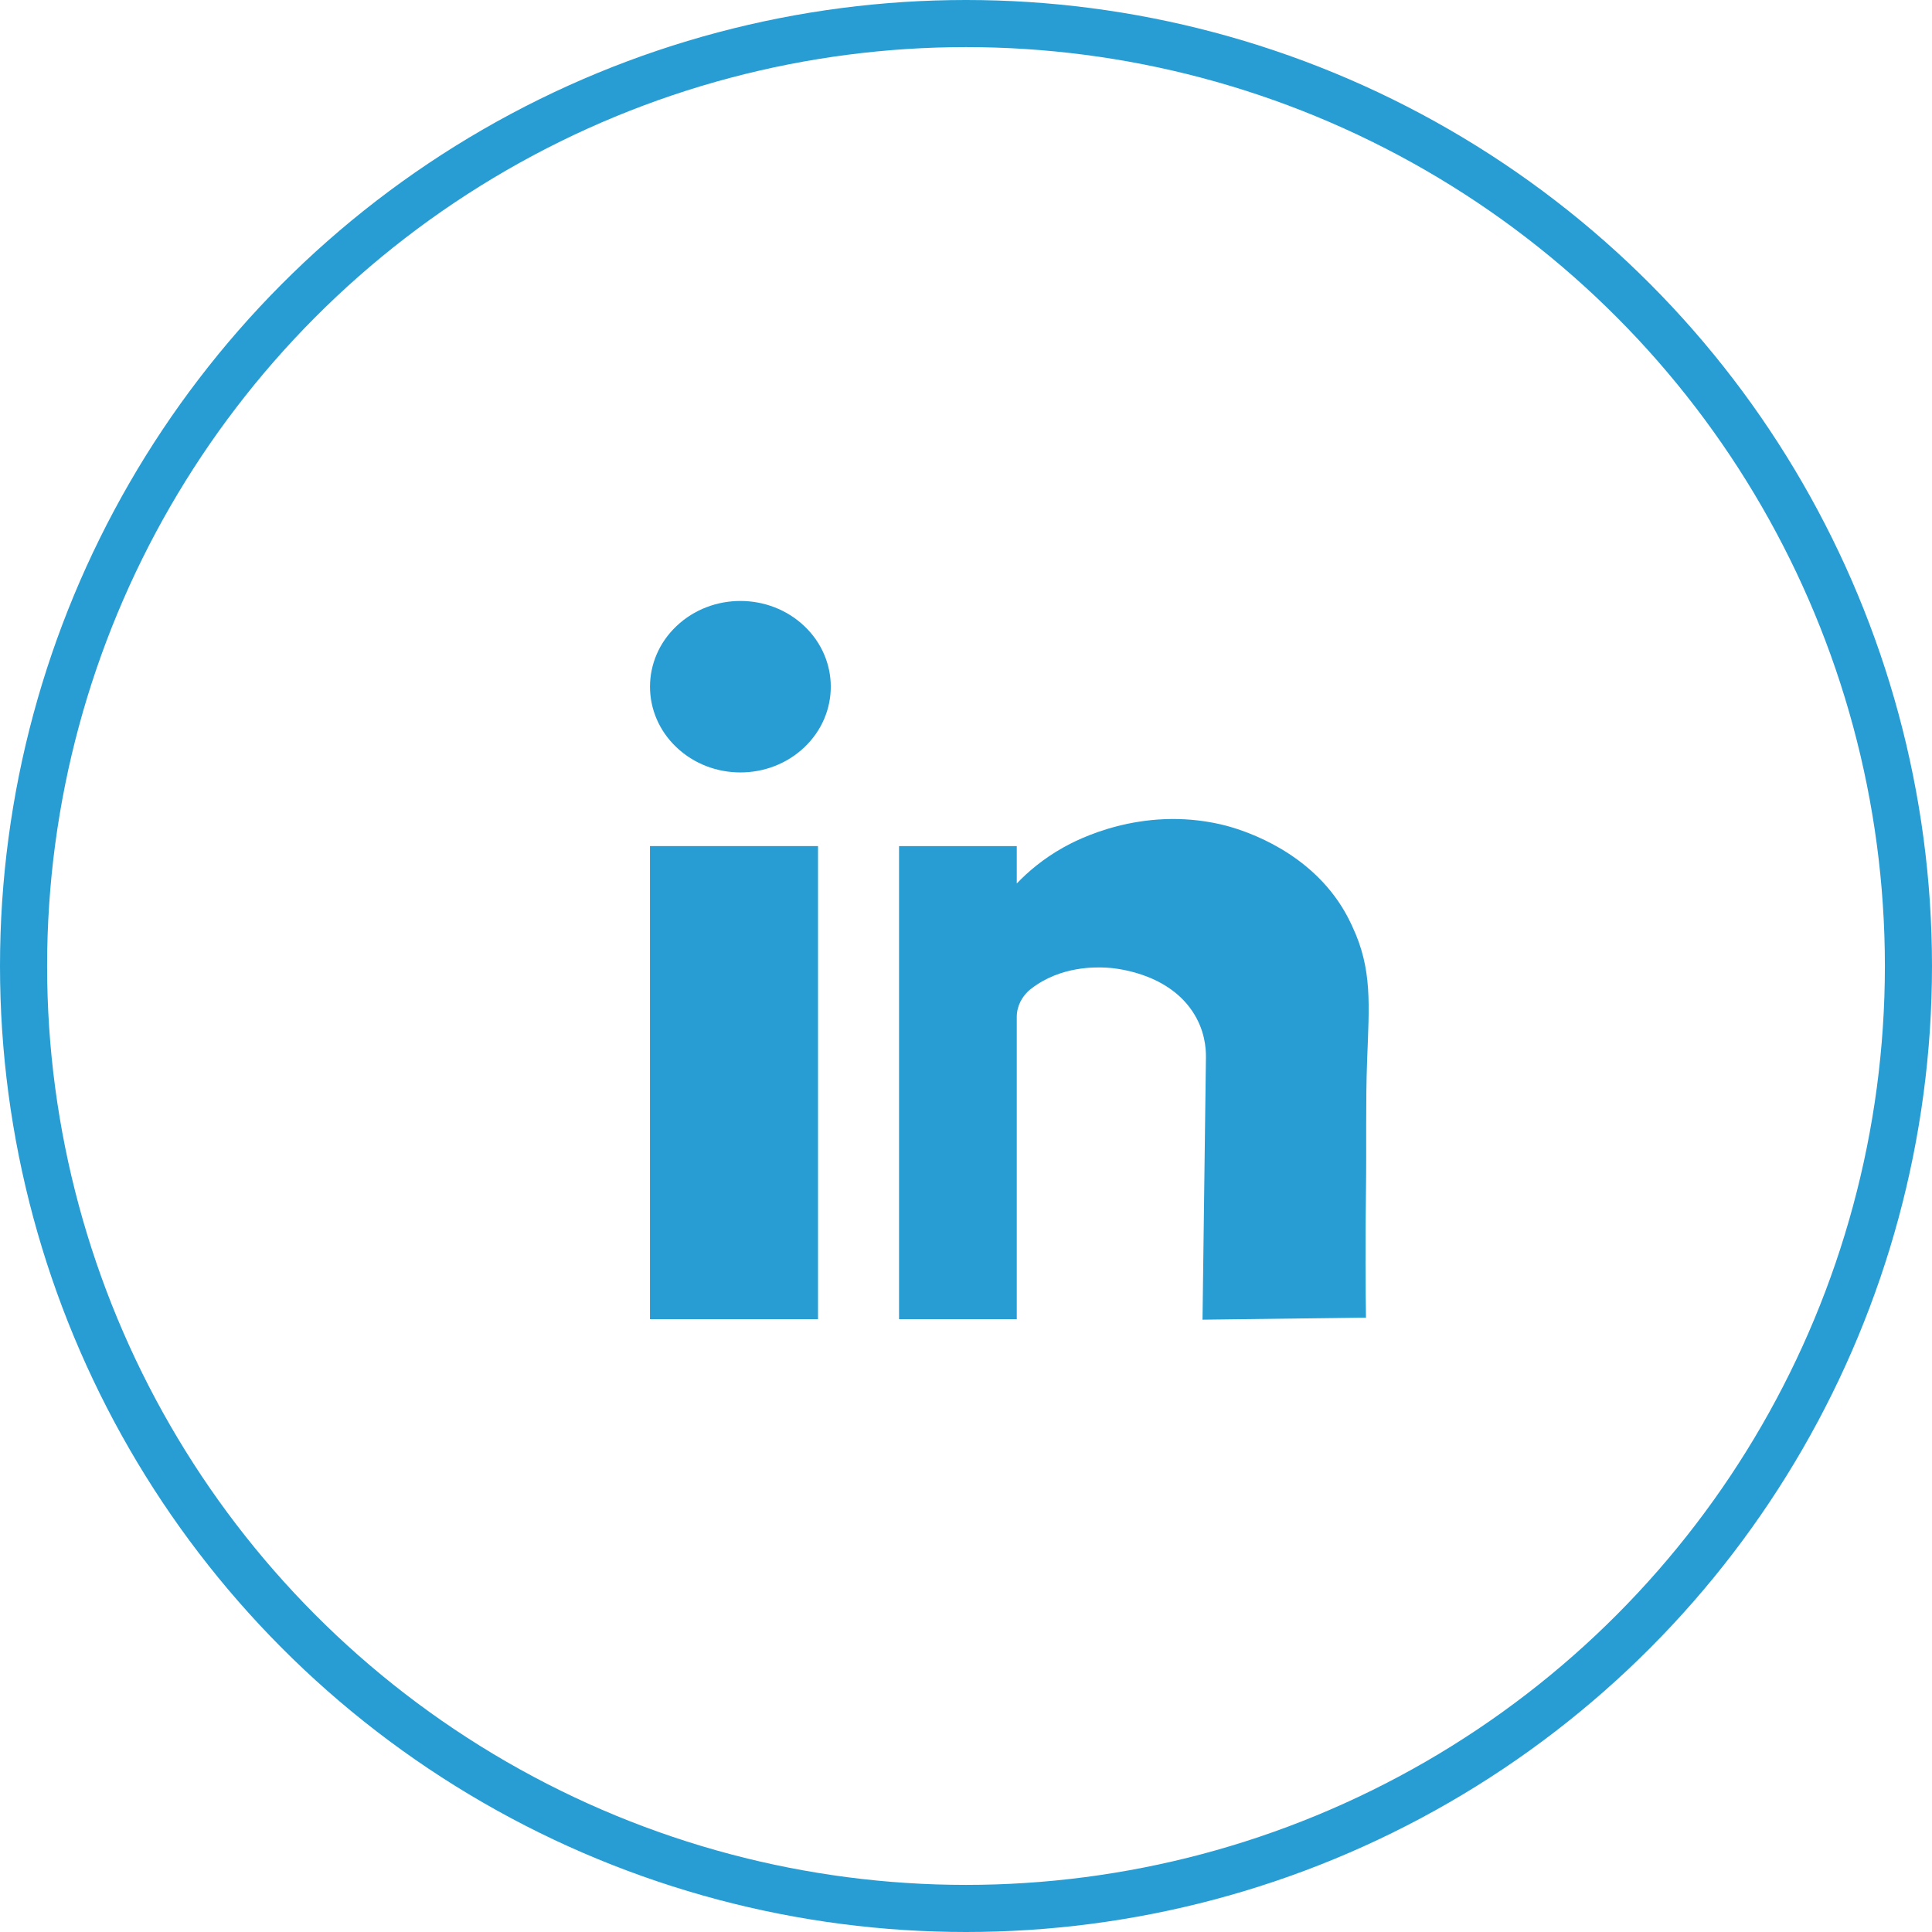
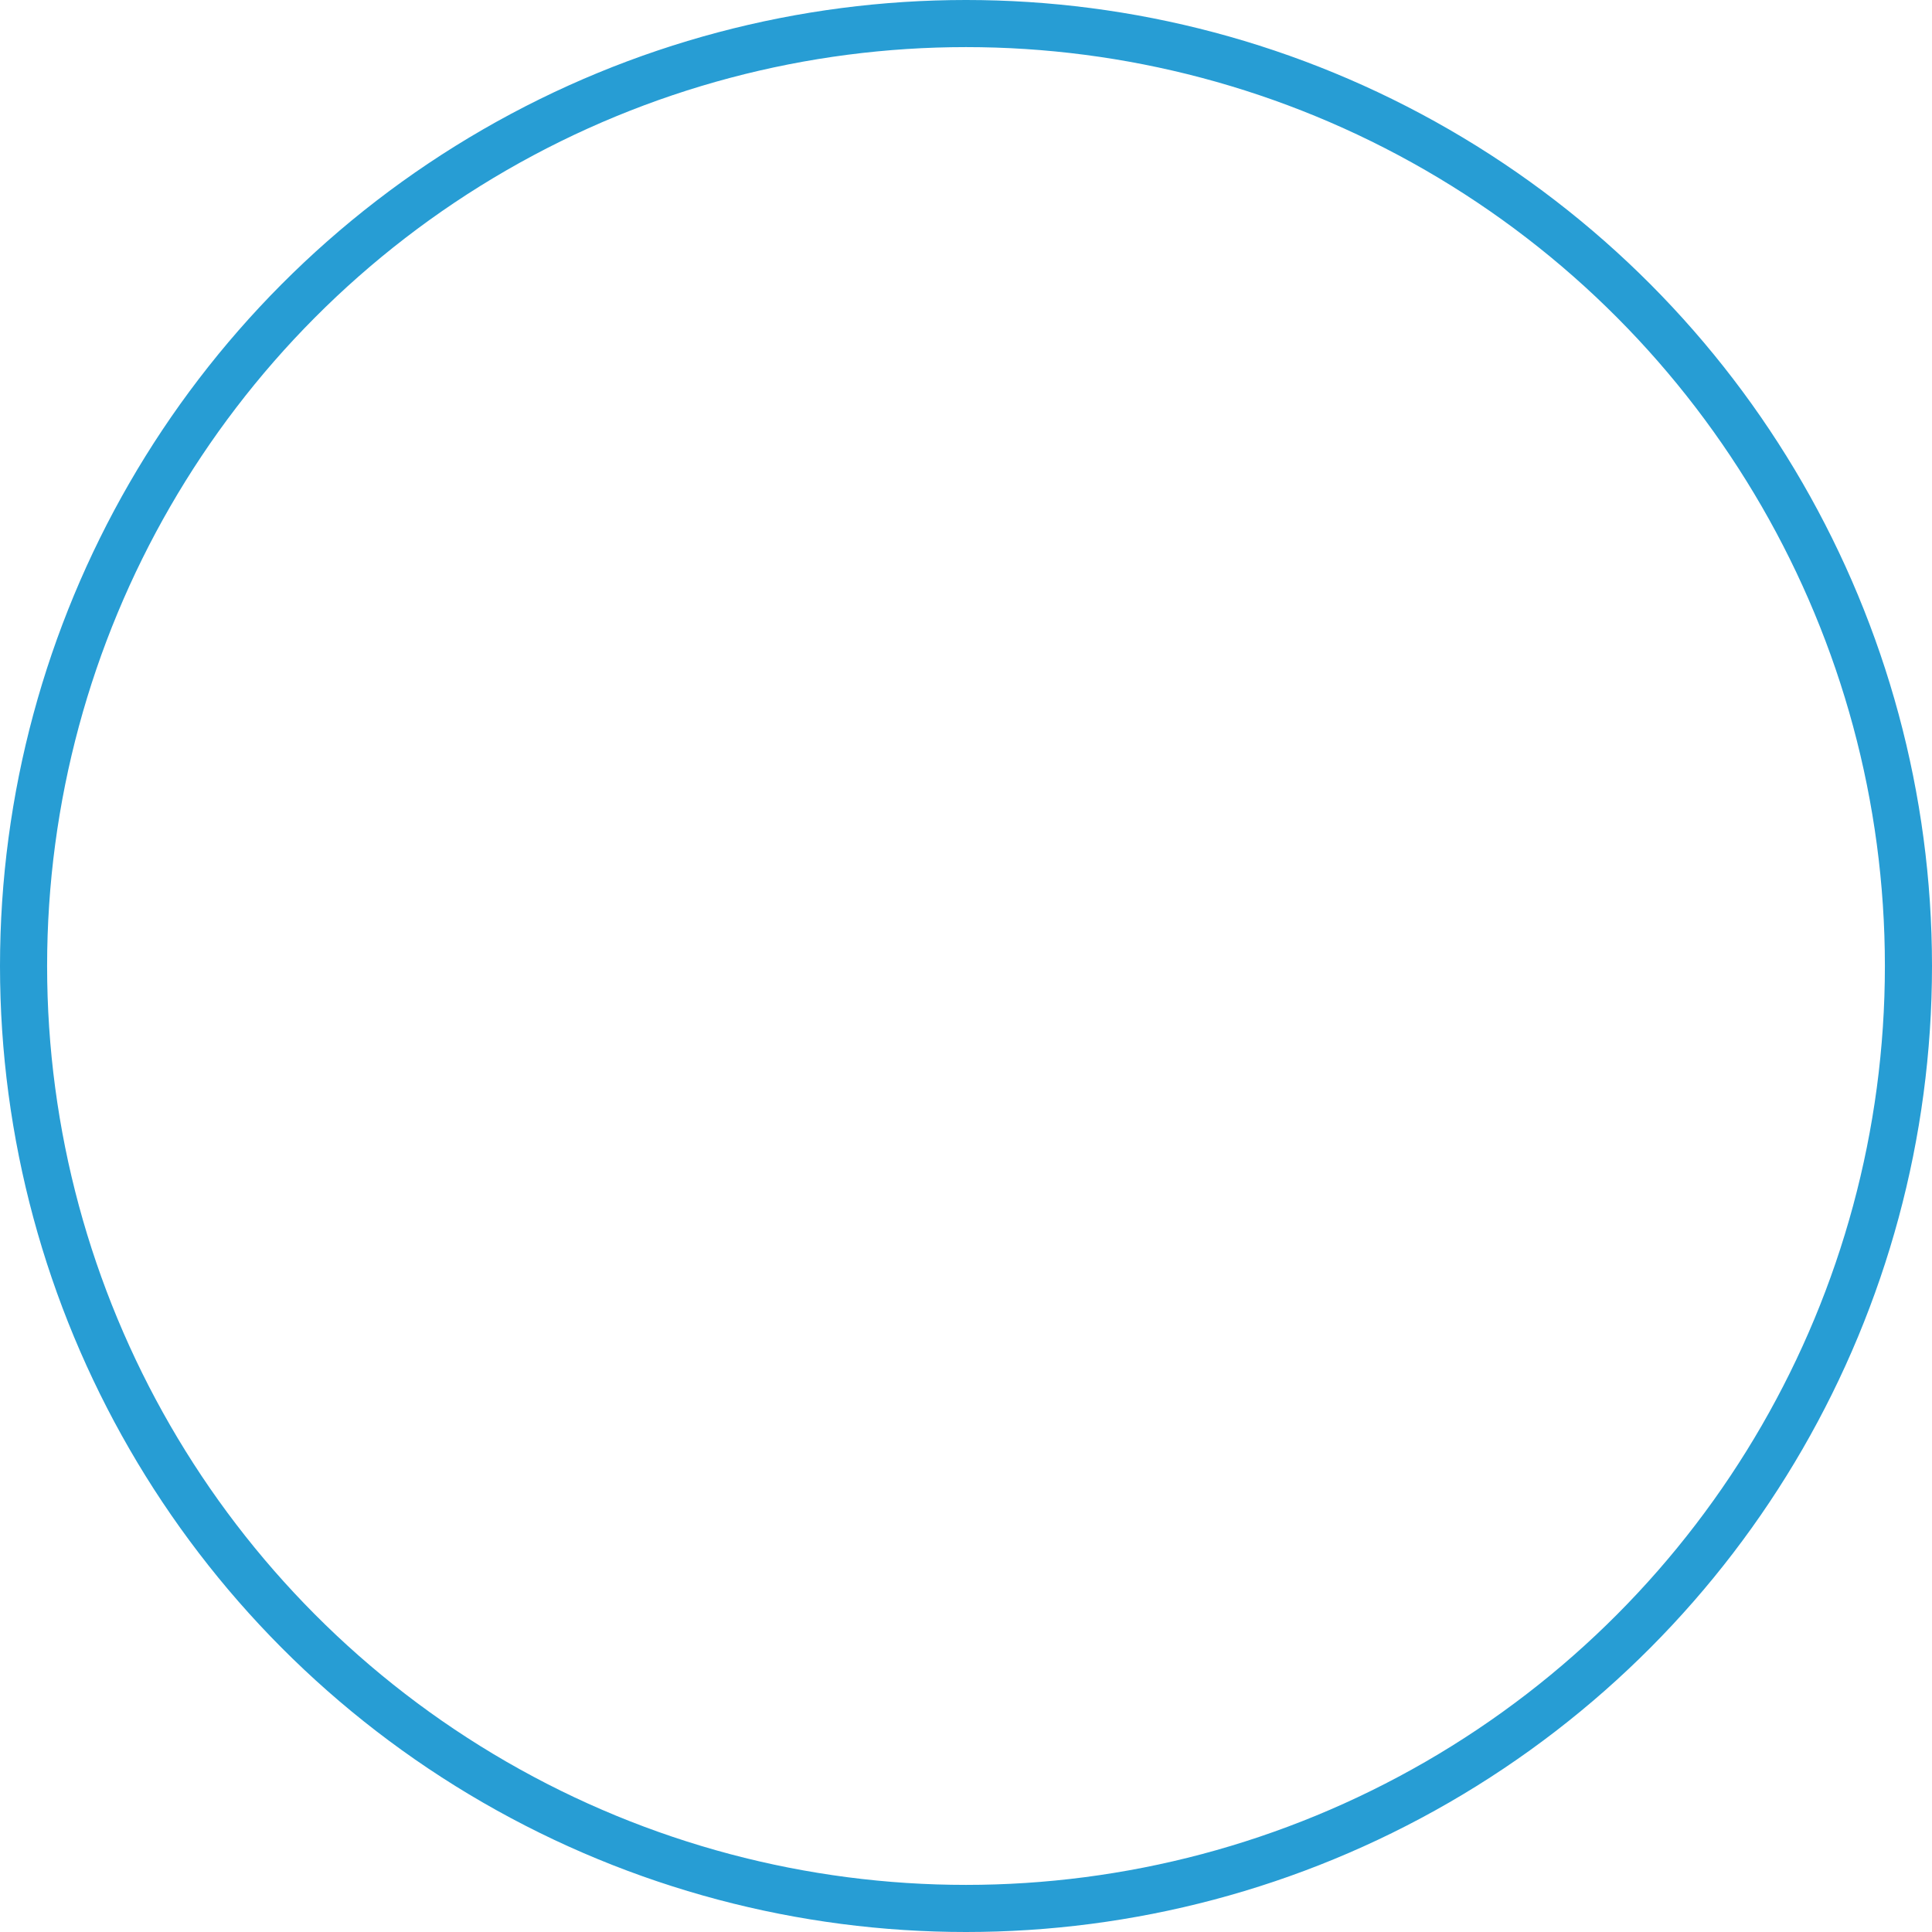
<svg xmlns="http://www.w3.org/2000/svg" width="47" height="47" viewBox="0 0 47 47" fill="none">
  <circle cx="23.5" cy="23.5" r="22.927" stroke="#279DD4" stroke-width="1.146" />
-   <path d="M32.897 22.534C32.807 22.344 32.658 22.033 32.368 21.675C31.388 20.463 29.927 20.108 29.699 20.055C27.747 19.607 26.185 20.438 25.861 20.62C25.374 20.894 25.006 21.209 24.735 21.493V20.583H21.871V32.092H24.735V24.741C24.735 24.481 24.858 24.231 25.078 24.058C25.08 24.057 25.081 24.056 25.083 24.055C25.805 23.494 26.668 23.527 26.918 23.54C27.065 23.547 28.354 23.634 29.003 24.595C29.31 25.049 29.34 25.499 29.337 25.724C29.309 27.85 29.282 29.977 29.254 32.104C30.579 32.087 31.904 32.071 33.23 32.054C33.22 31.356 33.211 30.283 33.23 28.963C33.245 27.907 33.219 26.852 33.258 25.797C33.307 24.442 33.39 23.581 32.896 22.534L32.897 22.534Z" fill="#279DD4" />
-   <path d="M19.9 20.583H15.812V32.092H19.9V20.583Z" fill="#279DD4" />
-   <path d="M19.567 18.18C20.425 17.366 20.425 16.045 19.567 15.231C18.708 14.416 17.316 14.416 16.457 15.231C15.598 16.045 15.598 17.366 16.457 18.18C17.316 18.995 18.708 18.995 19.567 18.18Z" fill="#279DD4" />
</svg>